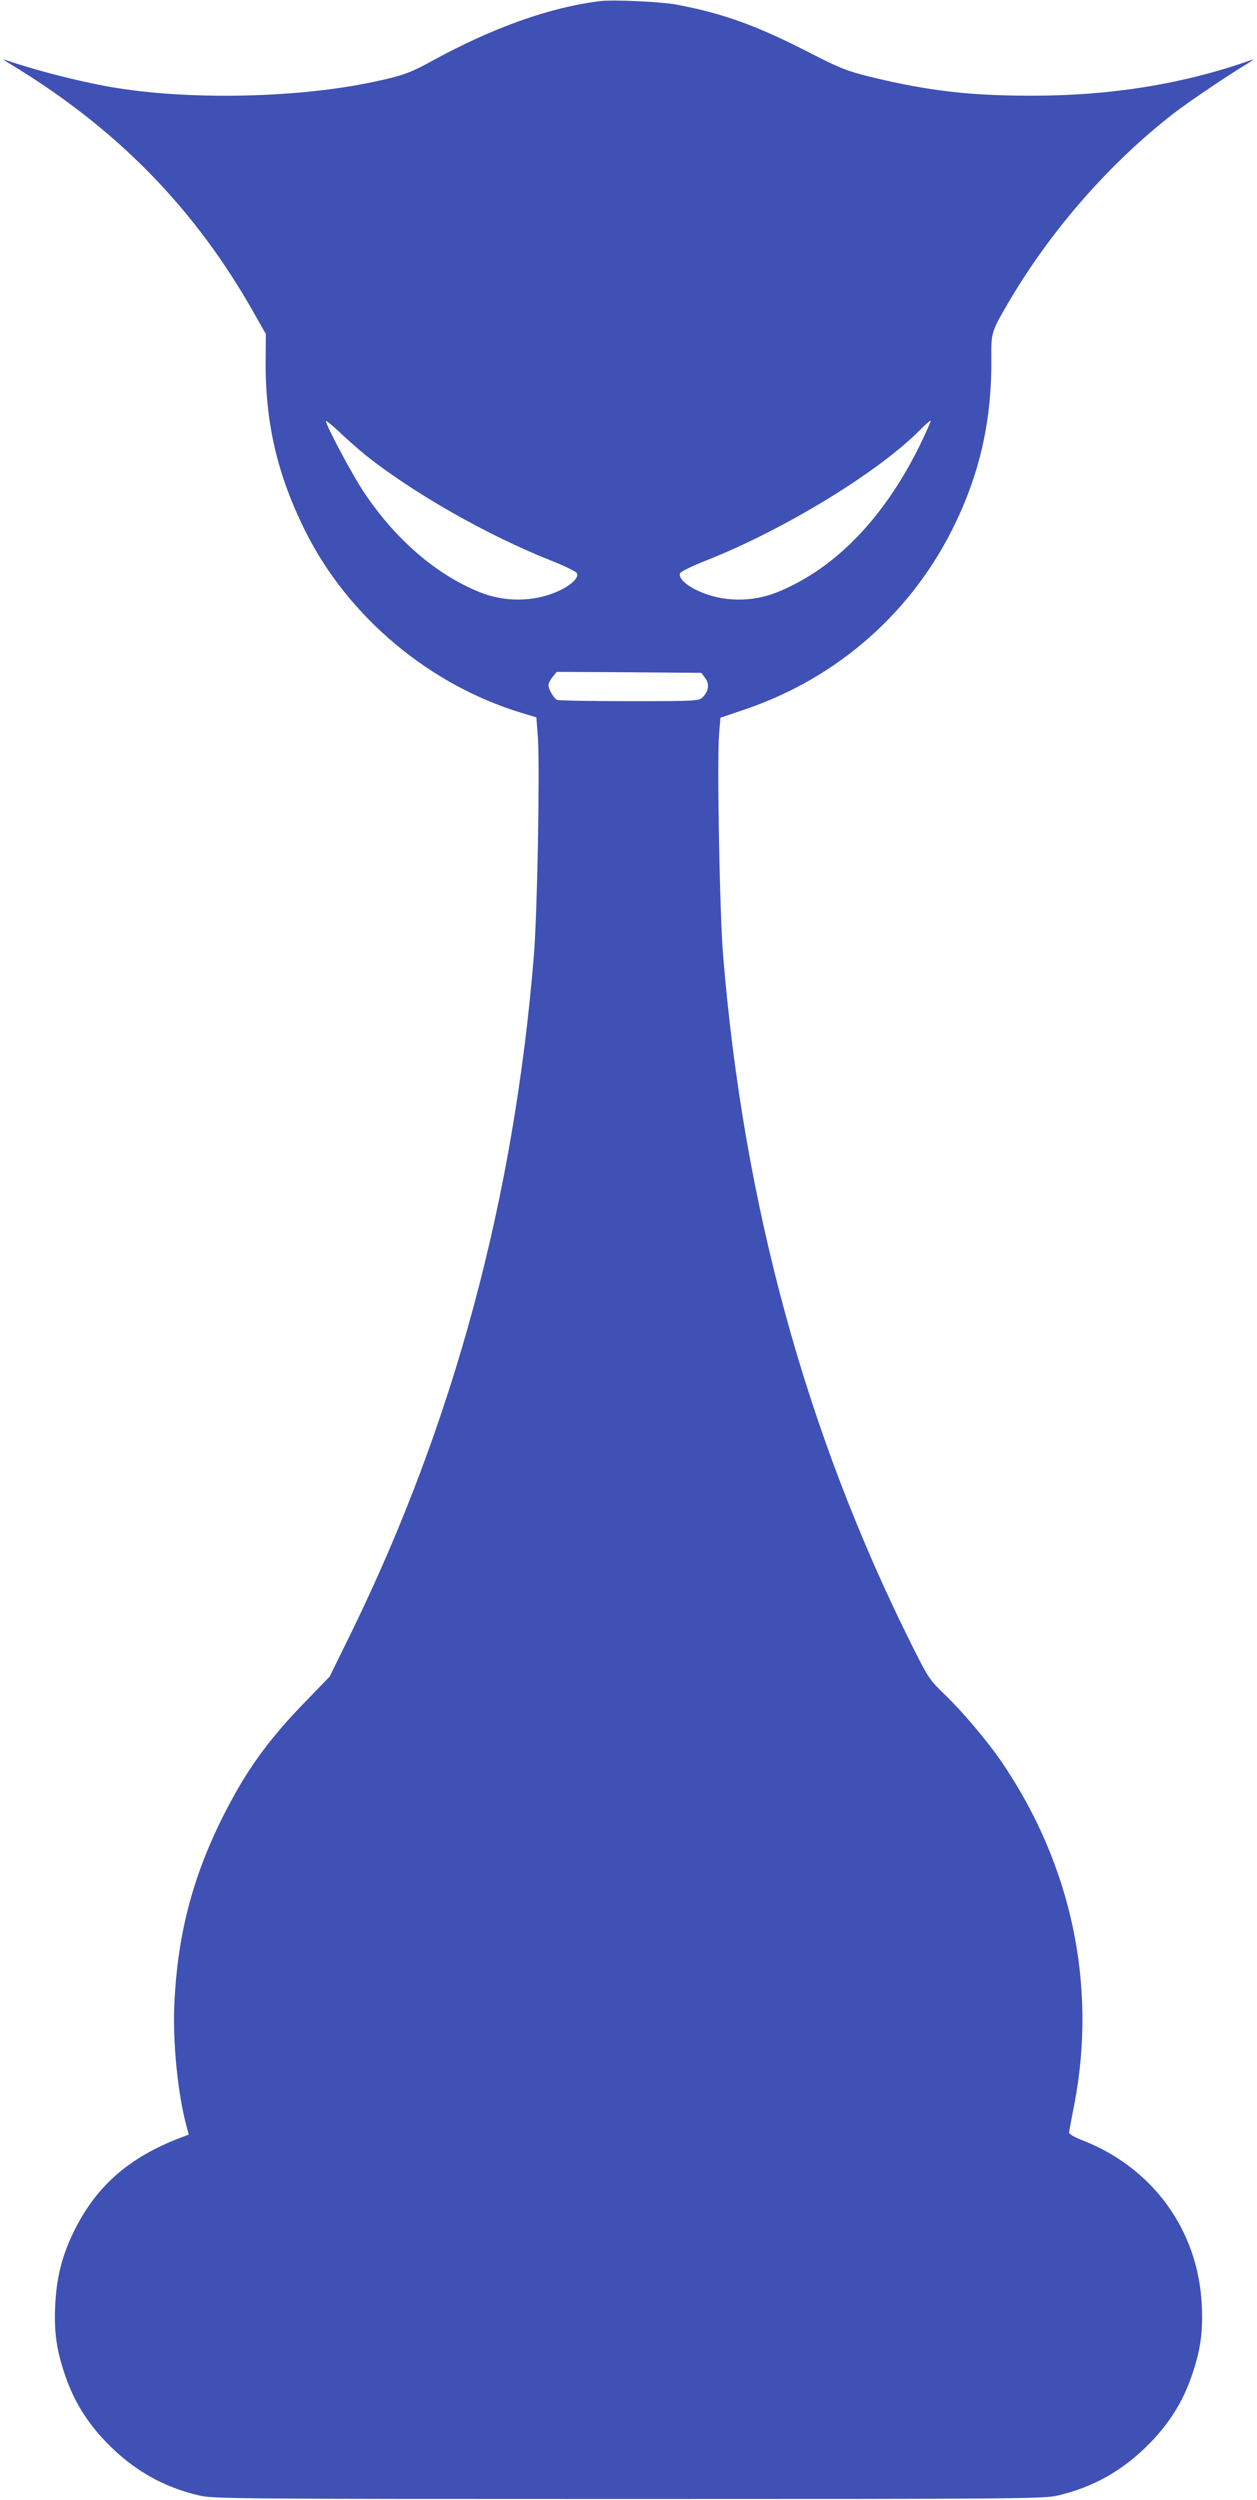
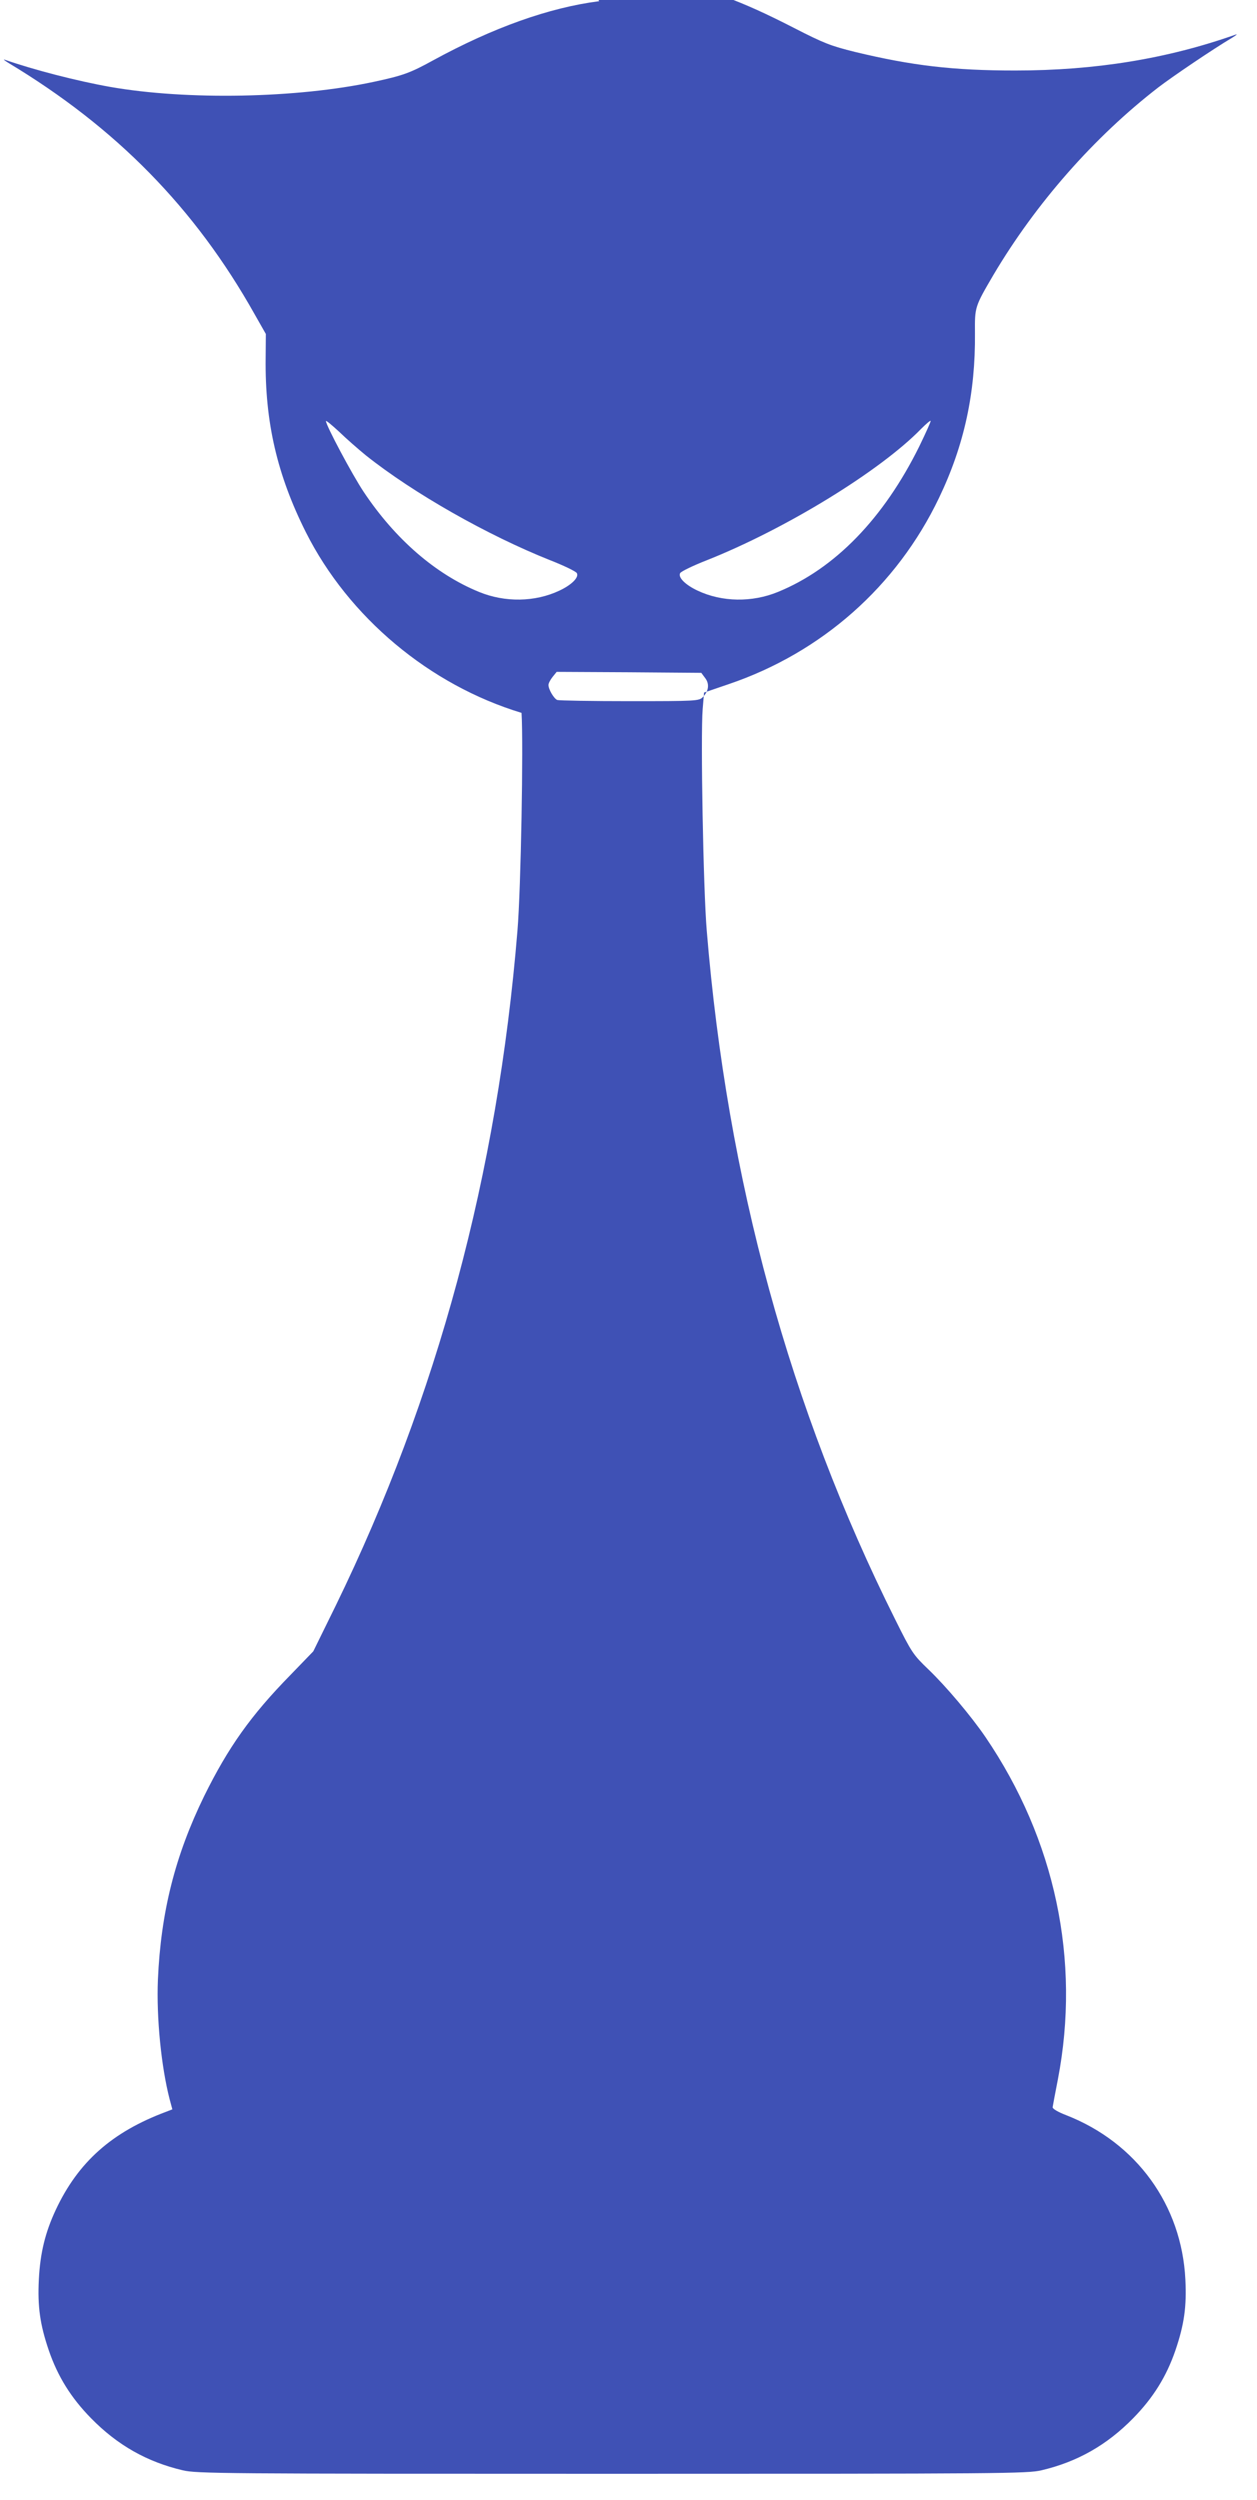
<svg xmlns="http://www.w3.org/2000/svg" version="1.0" width="644pt" height="1280pt" viewBox="0 0 644 1280" preserveAspectRatio="xMidYMid meet">
  <g transform="translate(0,1280) scale(0.1,-0.1)" fill="#3f51b5" stroke="none">
-     <path d="M3070 12794 c-257 -33 -543 -135 -851 -303 -118 -65 -155 -78 -304 -110 -393 -84 -956 -95 -1350 -26 -170 30 -394 88 -540 139 -11 4 -3 -3 18 -16 551 -331 956 -743 1261 -1286 l58 -102 -1 -123 c-4 -328 59 -599 206 -892 219 -435 633 -782 1105 -925 l76 -23 8 -106 c10 -160 -3 -900 -21 -1116 -102 -1245 -410 -2386 -931 -3455 l-115 -234 -117 -121 c-203 -207 -319 -371 -442 -620 -149 -305 -222 -595 -237 -940 -8 -195 17 -445 60 -612 l14 -52 -31 -12 c-279 -104 -452 -258 -567 -504 -53 -114 -79 -218 -86 -355 -7 -139 6 -231 51 -363 46 -134 114 -243 216 -347 135 -138 287 -224 470 -267 71 -17 199 -18 2200 -18 2001 0 2129 1 2200 18 183 43 335 129 470 267 102 104 170 213 216 347 45 132 58 224 51 363 -19 381 -250 700 -610 841 -42 16 -71 33 -70 41 1 7 13 72 27 143 117 610 -14 1227 -371 1752 -73 107 -202 260 -293 347 -77 74 -85 85 -170 256 -540 1081 -860 2250 -965 3525 -18 211 -32 1000 -21 1135 l7 85 126 43 c477 162 861 501 1078 954 129 269 187 537 184 844 -1 134 -1 134 95 298 217 366 516 706 845 960 69 53 280 196 378 254 21 13 29 20 18 16 -351 -124 -719 -184 -1130 -184 -318 0 -529 25 -820 95 -125 31 -159 44 -315 124 -271 139 -435 199 -676 246 -77 16 -334 28 -404 19z m-1195 -2326 c244 -194 623 -409 945 -537 69 -27 129 -56 135 -65 13 -21 -25 -60 -89 -90 -125 -59 -279 -61 -411 -7 -223 91 -430 270 -592 513 -58 87 -193 340 -193 362 0 5 30 -20 68 -55 37 -36 99 -90 137 -121z m2835 47 c-183 -370 -433 -627 -725 -746 -132 -54 -286 -52 -411 7 -64 30 -102 69 -89 90 6 9 66 38 135 65 404 160 890 458 1099 673 25 25 47 44 49 41 2 -2 -24 -60 -58 -130z m-1097 -1187 c23 -30 18 -67 -13 -98 -19 -19 -35 -20 -374 -20 -195 0 -362 3 -371 6 -17 7 -45 54 -45 77 0 8 9 26 21 41 l21 26 370 -2 371 -3 20 -27z" />
+     <path d="M3070 12794 c-257 -33 -543 -135 -851 -303 -118 -65 -155 -78 -304 -110 -393 -84 -956 -95 -1350 -26 -170 30 -394 88 -540 139 -11 4 -3 -3 18 -16 551 -331 956 -743 1261 -1286 l58 -102 -1 -123 c-4 -328 59 -599 206 -892 219 -435 633 -782 1105 -925 c10 -160 -3 -900 -21 -1116 -102 -1245 -410 -2386 -931 -3455 l-115 -234 -117 -121 c-203 -207 -319 -371 -442 -620 -149 -305 -222 -595 -237 -940 -8 -195 17 -445 60 -612 l14 -52 -31 -12 c-279 -104 -452 -258 -567 -504 -53 -114 -79 -218 -86 -355 -7 -139 6 -231 51 -363 46 -134 114 -243 216 -347 135 -138 287 -224 470 -267 71 -17 199 -18 2200 -18 2001 0 2129 1 2200 18 183 43 335 129 470 267 102 104 170 213 216 347 45 132 58 224 51 363 -19 381 -250 700 -610 841 -42 16 -71 33 -70 41 1 7 13 72 27 143 117 610 -14 1227 -371 1752 -73 107 -202 260 -293 347 -77 74 -85 85 -170 256 -540 1081 -860 2250 -965 3525 -18 211 -32 1000 -21 1135 l7 85 126 43 c477 162 861 501 1078 954 129 269 187 537 184 844 -1 134 -1 134 95 298 217 366 516 706 845 960 69 53 280 196 378 254 21 13 29 20 18 16 -351 -124 -719 -184 -1130 -184 -318 0 -529 25 -820 95 -125 31 -159 44 -315 124 -271 139 -435 199 -676 246 -77 16 -334 28 -404 19z m-1195 -2326 c244 -194 623 -409 945 -537 69 -27 129 -56 135 -65 13 -21 -25 -60 -89 -90 -125 -59 -279 -61 -411 -7 -223 91 -430 270 -592 513 -58 87 -193 340 -193 362 0 5 30 -20 68 -55 37 -36 99 -90 137 -121z m2835 47 c-183 -370 -433 -627 -725 -746 -132 -54 -286 -52 -411 7 -64 30 -102 69 -89 90 6 9 66 38 135 65 404 160 890 458 1099 673 25 25 47 44 49 41 2 -2 -24 -60 -58 -130z m-1097 -1187 c23 -30 18 -67 -13 -98 -19 -19 -35 -20 -374 -20 -195 0 -362 3 -371 6 -17 7 -45 54 -45 77 0 8 9 26 21 41 l21 26 370 -2 371 -3 20 -27z" />
  </g>
</svg>